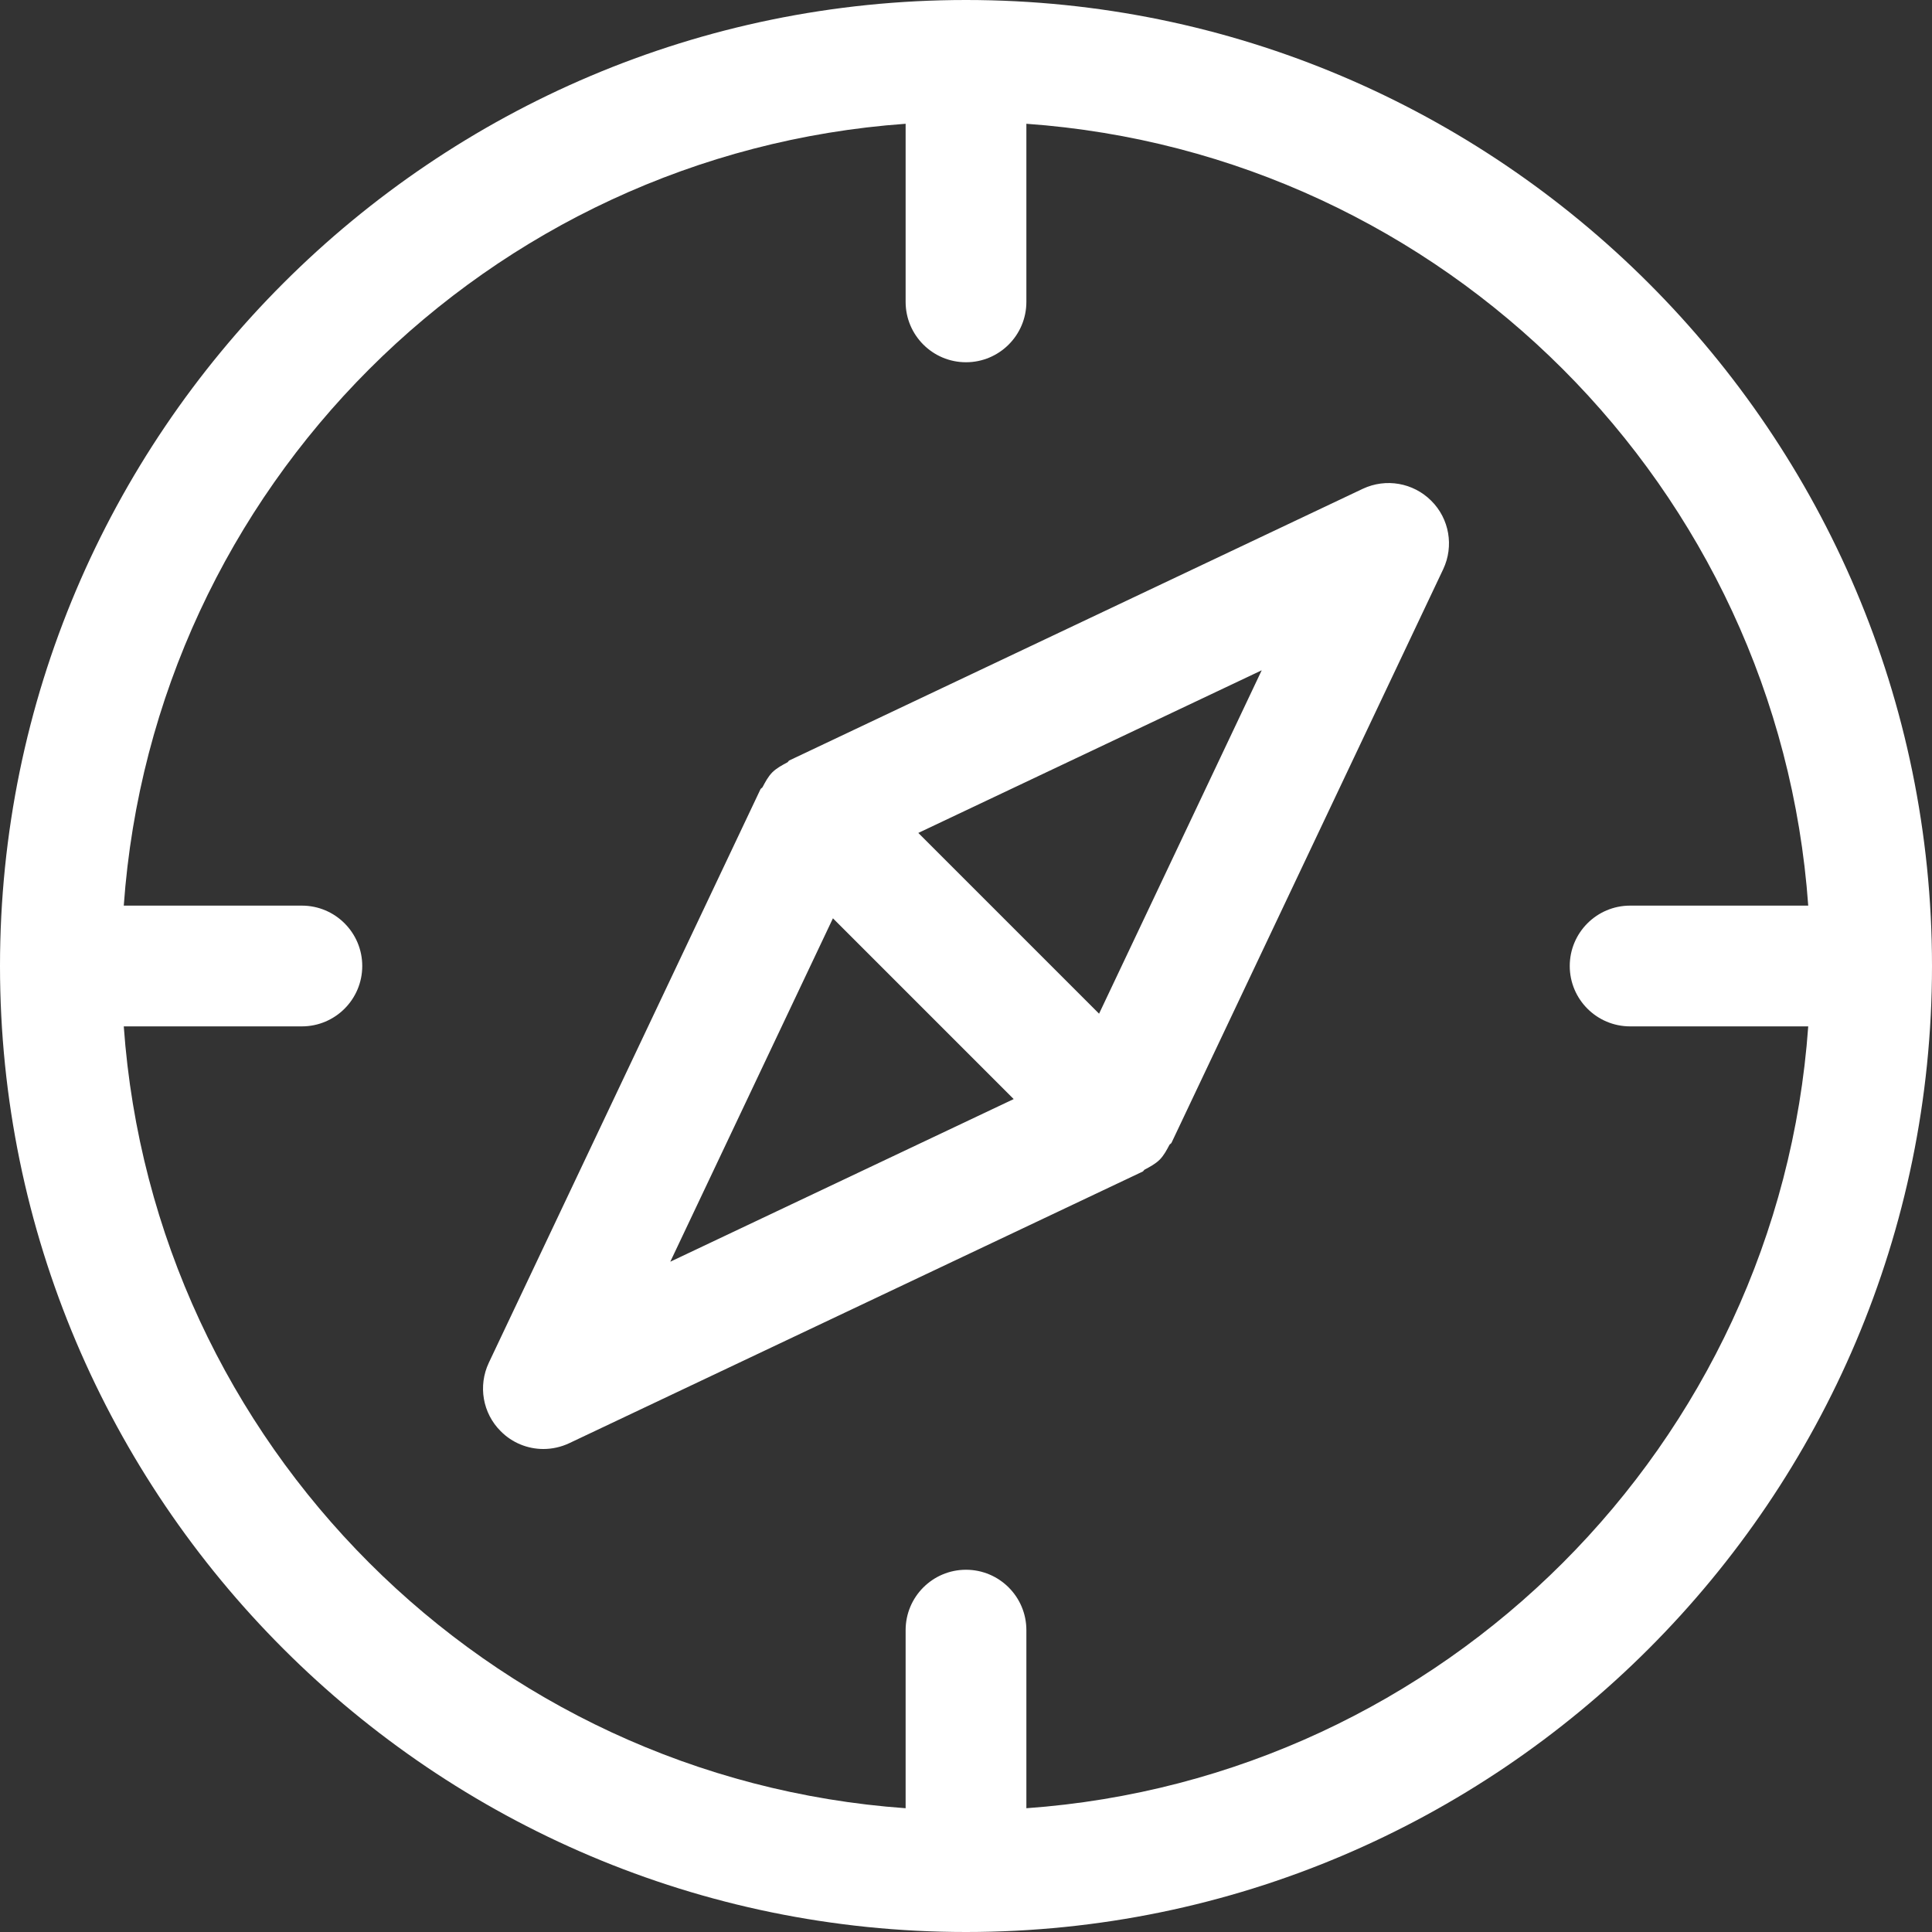
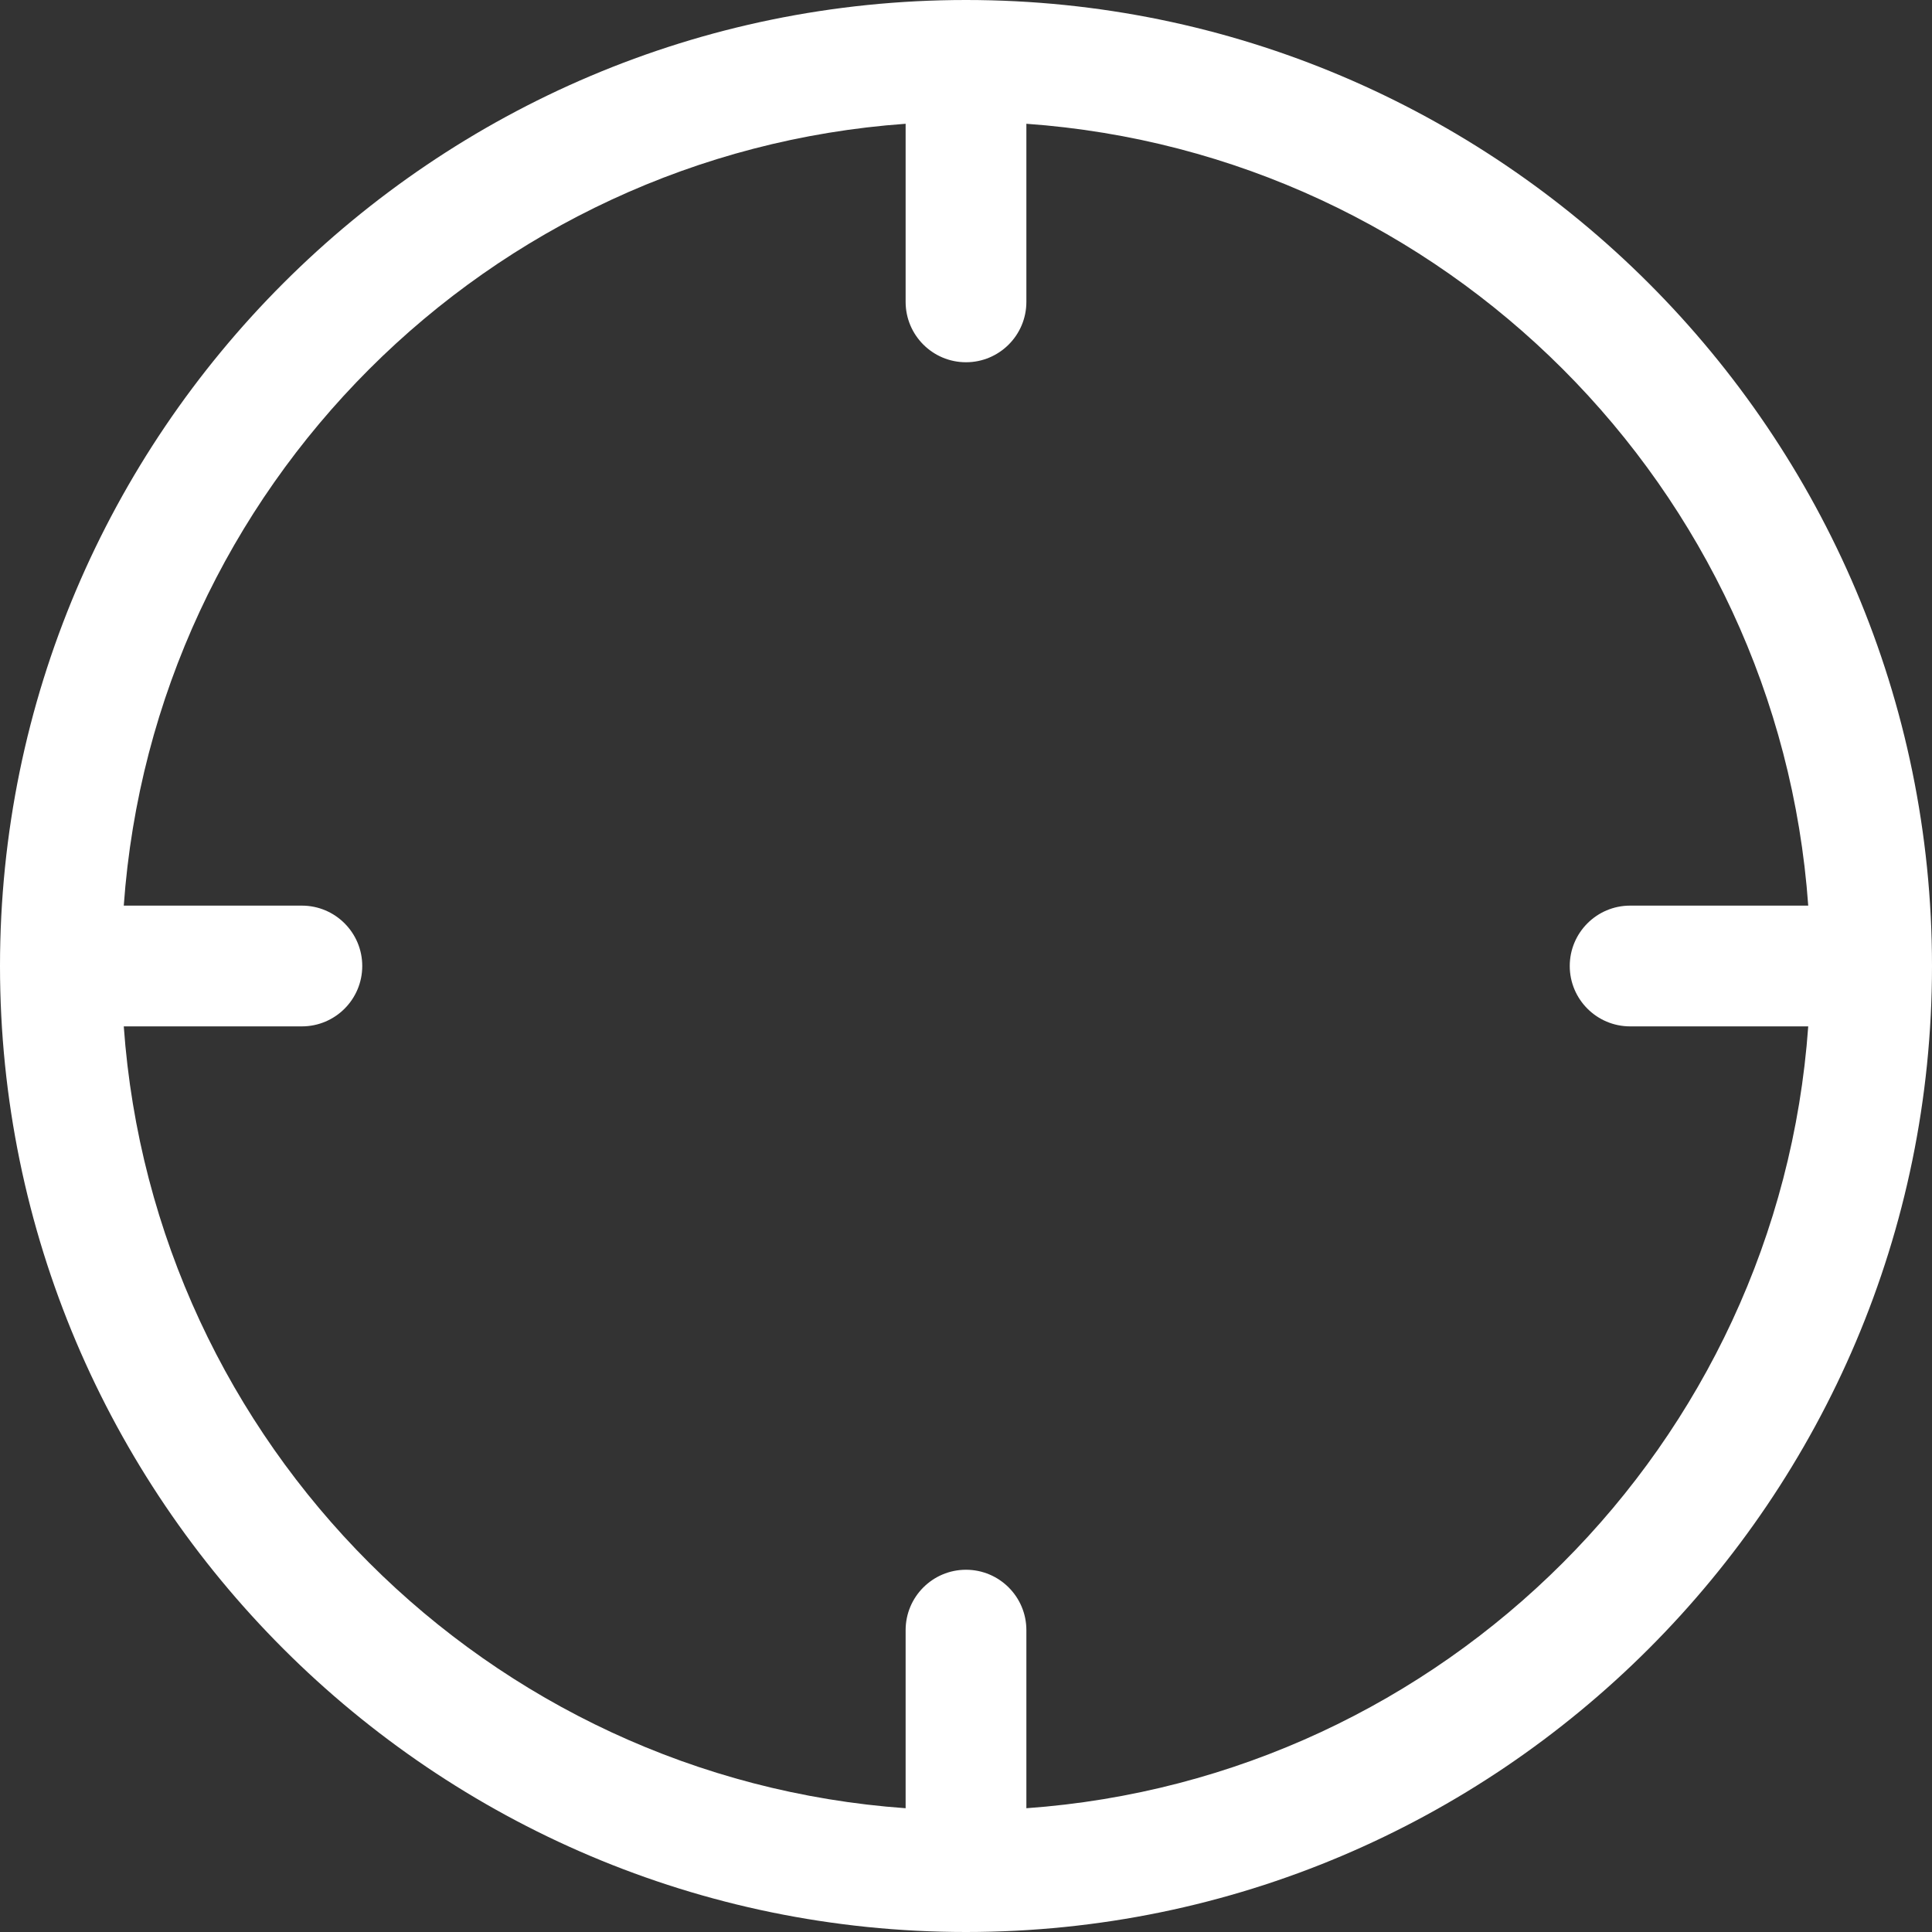
<svg xmlns="http://www.w3.org/2000/svg" version="1.1" id="Capa_1" x="0px" y="0px" viewBox="-49 141 512 512" style="enable-background:new -49 141 512 512;" xml:space="preserve" fill="#fff">
  <rect x="-49" y="141" width="512" height="512" fill="#333333" stroke="none" />
  <path d="M207,141C65.848,141-49,255.848-49,397S65.848,653,207,653s256-114.848,256-256S348.152,141,207,141z M223,620.2V573  c0-8.832-7.168-16-16-16s-16,7.168-16,16v47.2C80.28,612.296-8.296,523.752-16.2,413H31c8.832,0,16-7.168,16-16s-7.168-16-16-16  h-47.2C-8.296,270.248,80.28,181.704,191,173.8V221c0,8.832,7.168,16,16,16s16-7.168,16-16v-47.2  c110.72,7.872,199.296,96.448,207.2,207.2H383c-8.832,0-16,7.168-16,16s7.168,16,16,16h47.2  C422.296,523.752,333.72,612.296,223,620.2z" />
-   <path d="M312.152,270.536l-152,72c-0.224,0.128-0.288,0.416-0.512,0.512c-1.376,0.736-2.784,1.472-3.968,2.624  c-1.152,1.184-1.856,2.56-2.592,3.936c-0.128,0.224-0.448,0.32-0.544,0.544l-72,152c-2.88,6.112-1.632,13.376,3.168,18.144  C86.744,523.368,90.84,525,95,525c2.304,0,4.672-0.512,6.848-1.536l152-72c0.224-0.128,0.288-0.416,0.512-0.512  c1.376-0.736,2.784-1.472,3.968-2.624c1.152-1.184,1.856-2.56,2.592-3.936c0.128-0.224,0.448-0.32,0.544-0.544l72-152  c2.88-6.112,1.632-13.376-3.168-18.144C325.528,268.936,318.296,267.656,312.152,270.536z M171.736,384.36l47.904,47.904  l-91.008,43.104L171.736,384.36z M242.264,409.64l-47.904-47.904l91.008-43.104L242.264,409.64z" />
</svg>